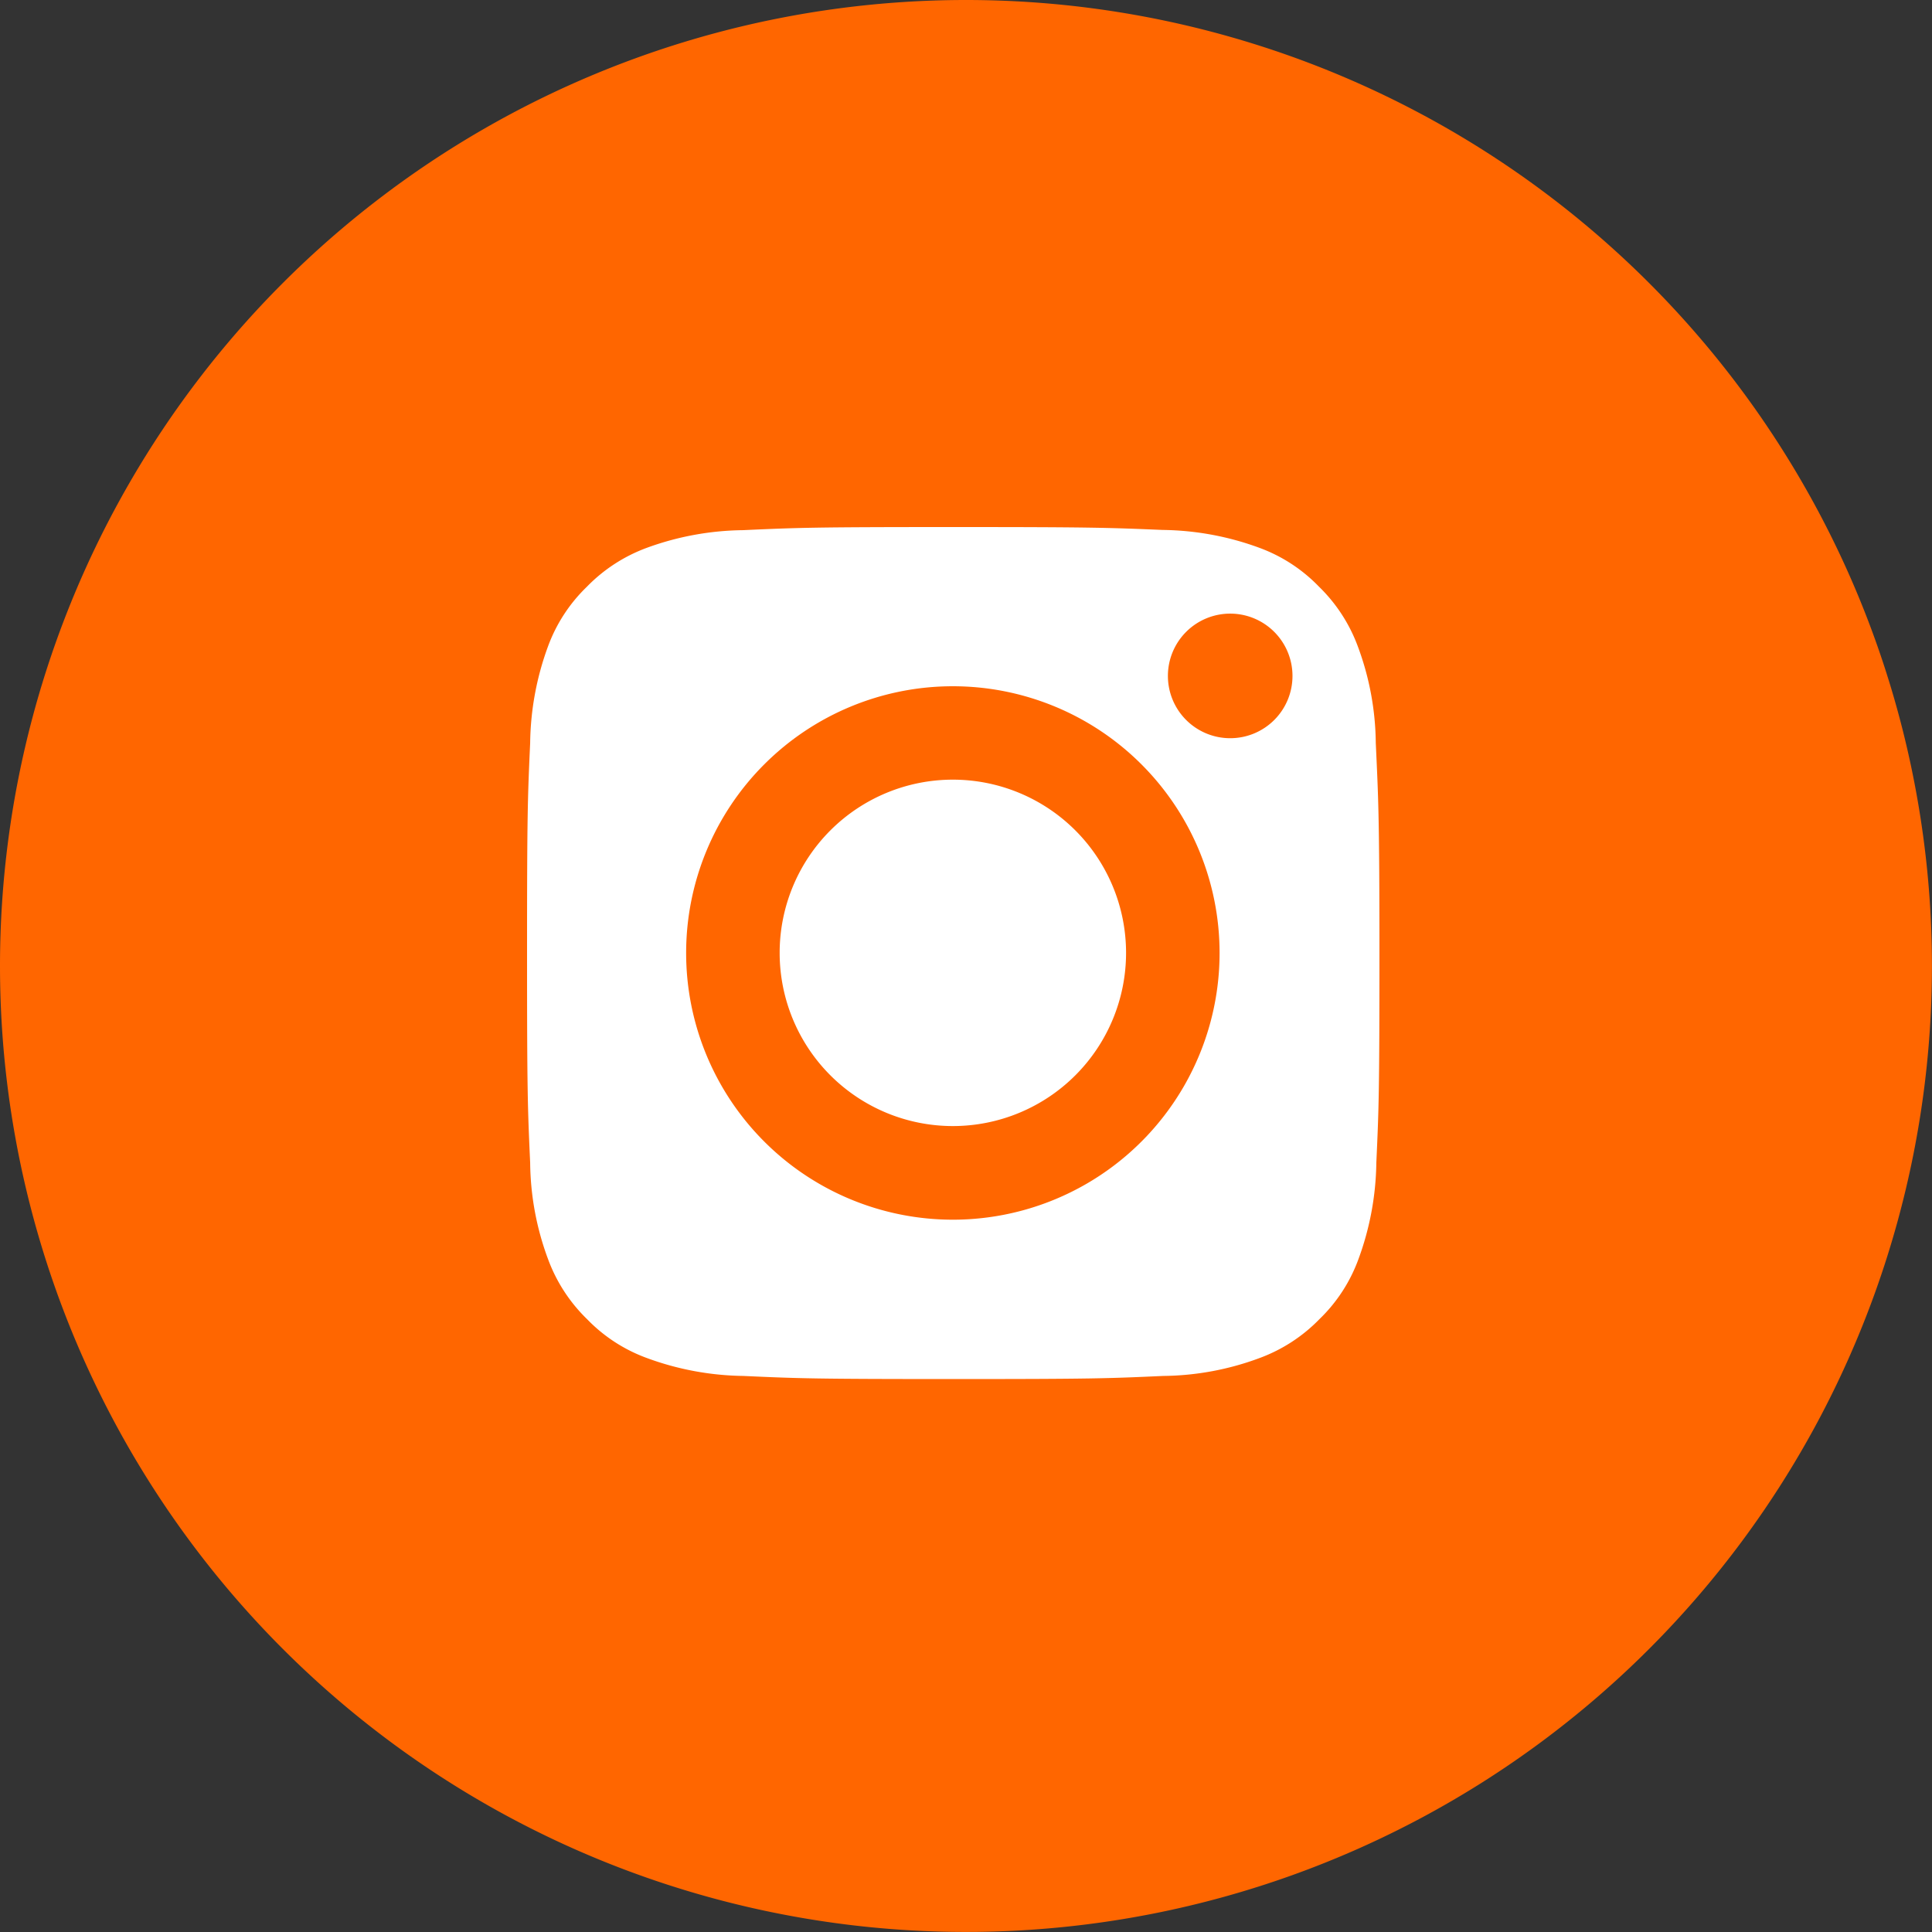
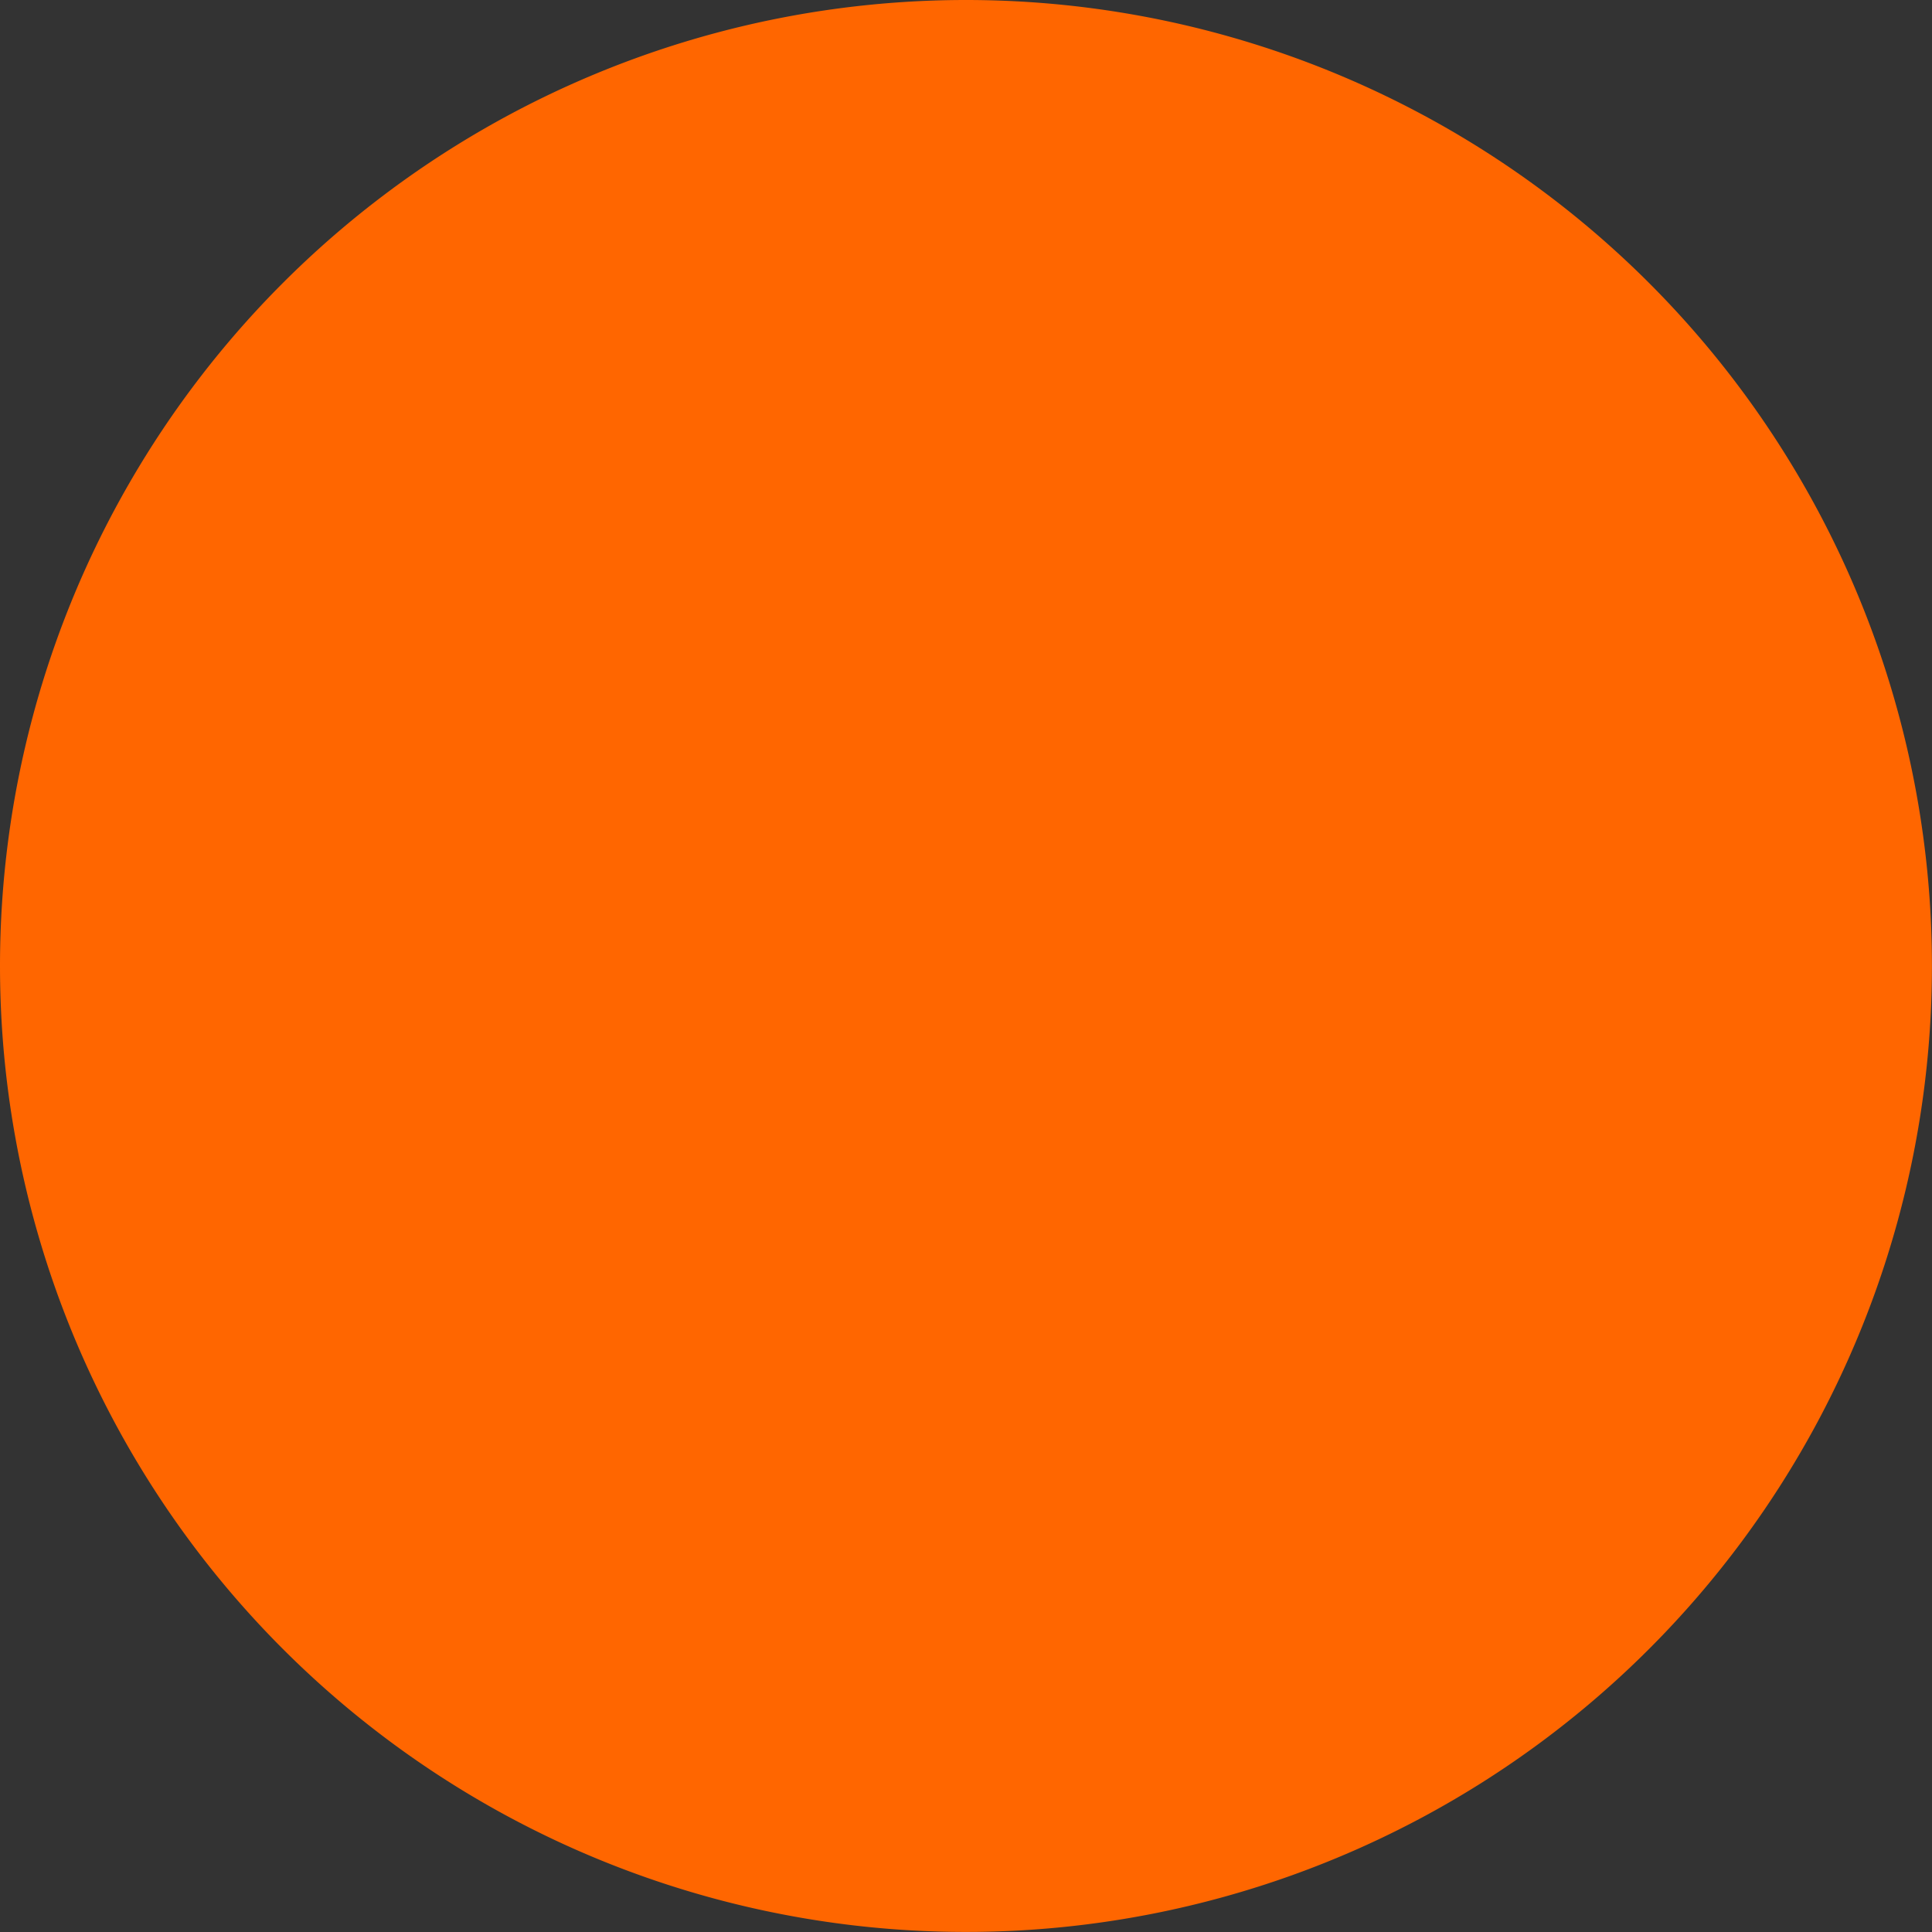
<svg xmlns="http://www.w3.org/2000/svg" id="instagram" width="34.769" height="34.769" viewBox="0 0 34.769 34.769">
  <rect x="0" y="0" width="34.769" height="34.769" fill="#333333" stroke="none" />
  <path id="Caminho_36" data-name="Caminho 36" d="M17.384,0A17.384,17.384,0,1,1,0,17.384,17.384,17.384,0,0,1,17.384,0Z" transform="translate(0 0)" fill="#f60" />
  <g id="Grupo_604" data-name="Grupo 604" transform="translate(9.485 9.485)">
-     <path id="instagram-2" data-name="instagram" d="M7.663,10.78A3.117,3.117,0,1,1,10.78,7.663,3.117,3.117,0,0,1,7.663,10.78Zm7.611-6.895a5.1,5.1,0,0,0-.323-1.737,2.9,2.9,0,0,0-.7-1.076,2.856,2.856,0,0,0-1.076-.7A5.2,5.2,0,0,0,11.441.052C10.457.011,10.161,0,7.663,0S4.872.011,3.885.056A5.2,5.2,0,0,0,2.152.375a2.9,2.9,0,0,0-1.076.7,2.856,2.856,0,0,0-.7,1.076A5.2,5.2,0,0,0,.056,3.885C.011,4.872,0,5.169,0,7.663s.011,2.791.056,3.778a5.1,5.1,0,0,0,.323,1.737,2.9,2.9,0,0,0,.7,1.076,2.856,2.856,0,0,0,1.076.7,5.2,5.2,0,0,0,1.737.323c.987.045,1.28.056,3.778.056s2.791-.011,3.778-.056a5.1,5.1,0,0,0,1.737-.323,2.9,2.9,0,0,0,1.076-.7,2.856,2.856,0,0,0,.7-1.076,5.2,5.2,0,0,0,.323-1.737c.045-.987.056-1.28.056-3.778S15.319,4.872,15.274,3.885Zm-7.611,8.58a4.8,4.8,0,1,1,4.8-4.8A4.8,4.8,0,0,1,7.663,12.465ZM12.654,3.8a1.121,1.121,0,1,1,1.121-1.121A1.12,1.12,0,0,1,12.654,3.8Z" transform="translate(0 0)" fill="#fff" />
-   </g>
+     </g>
</svg>